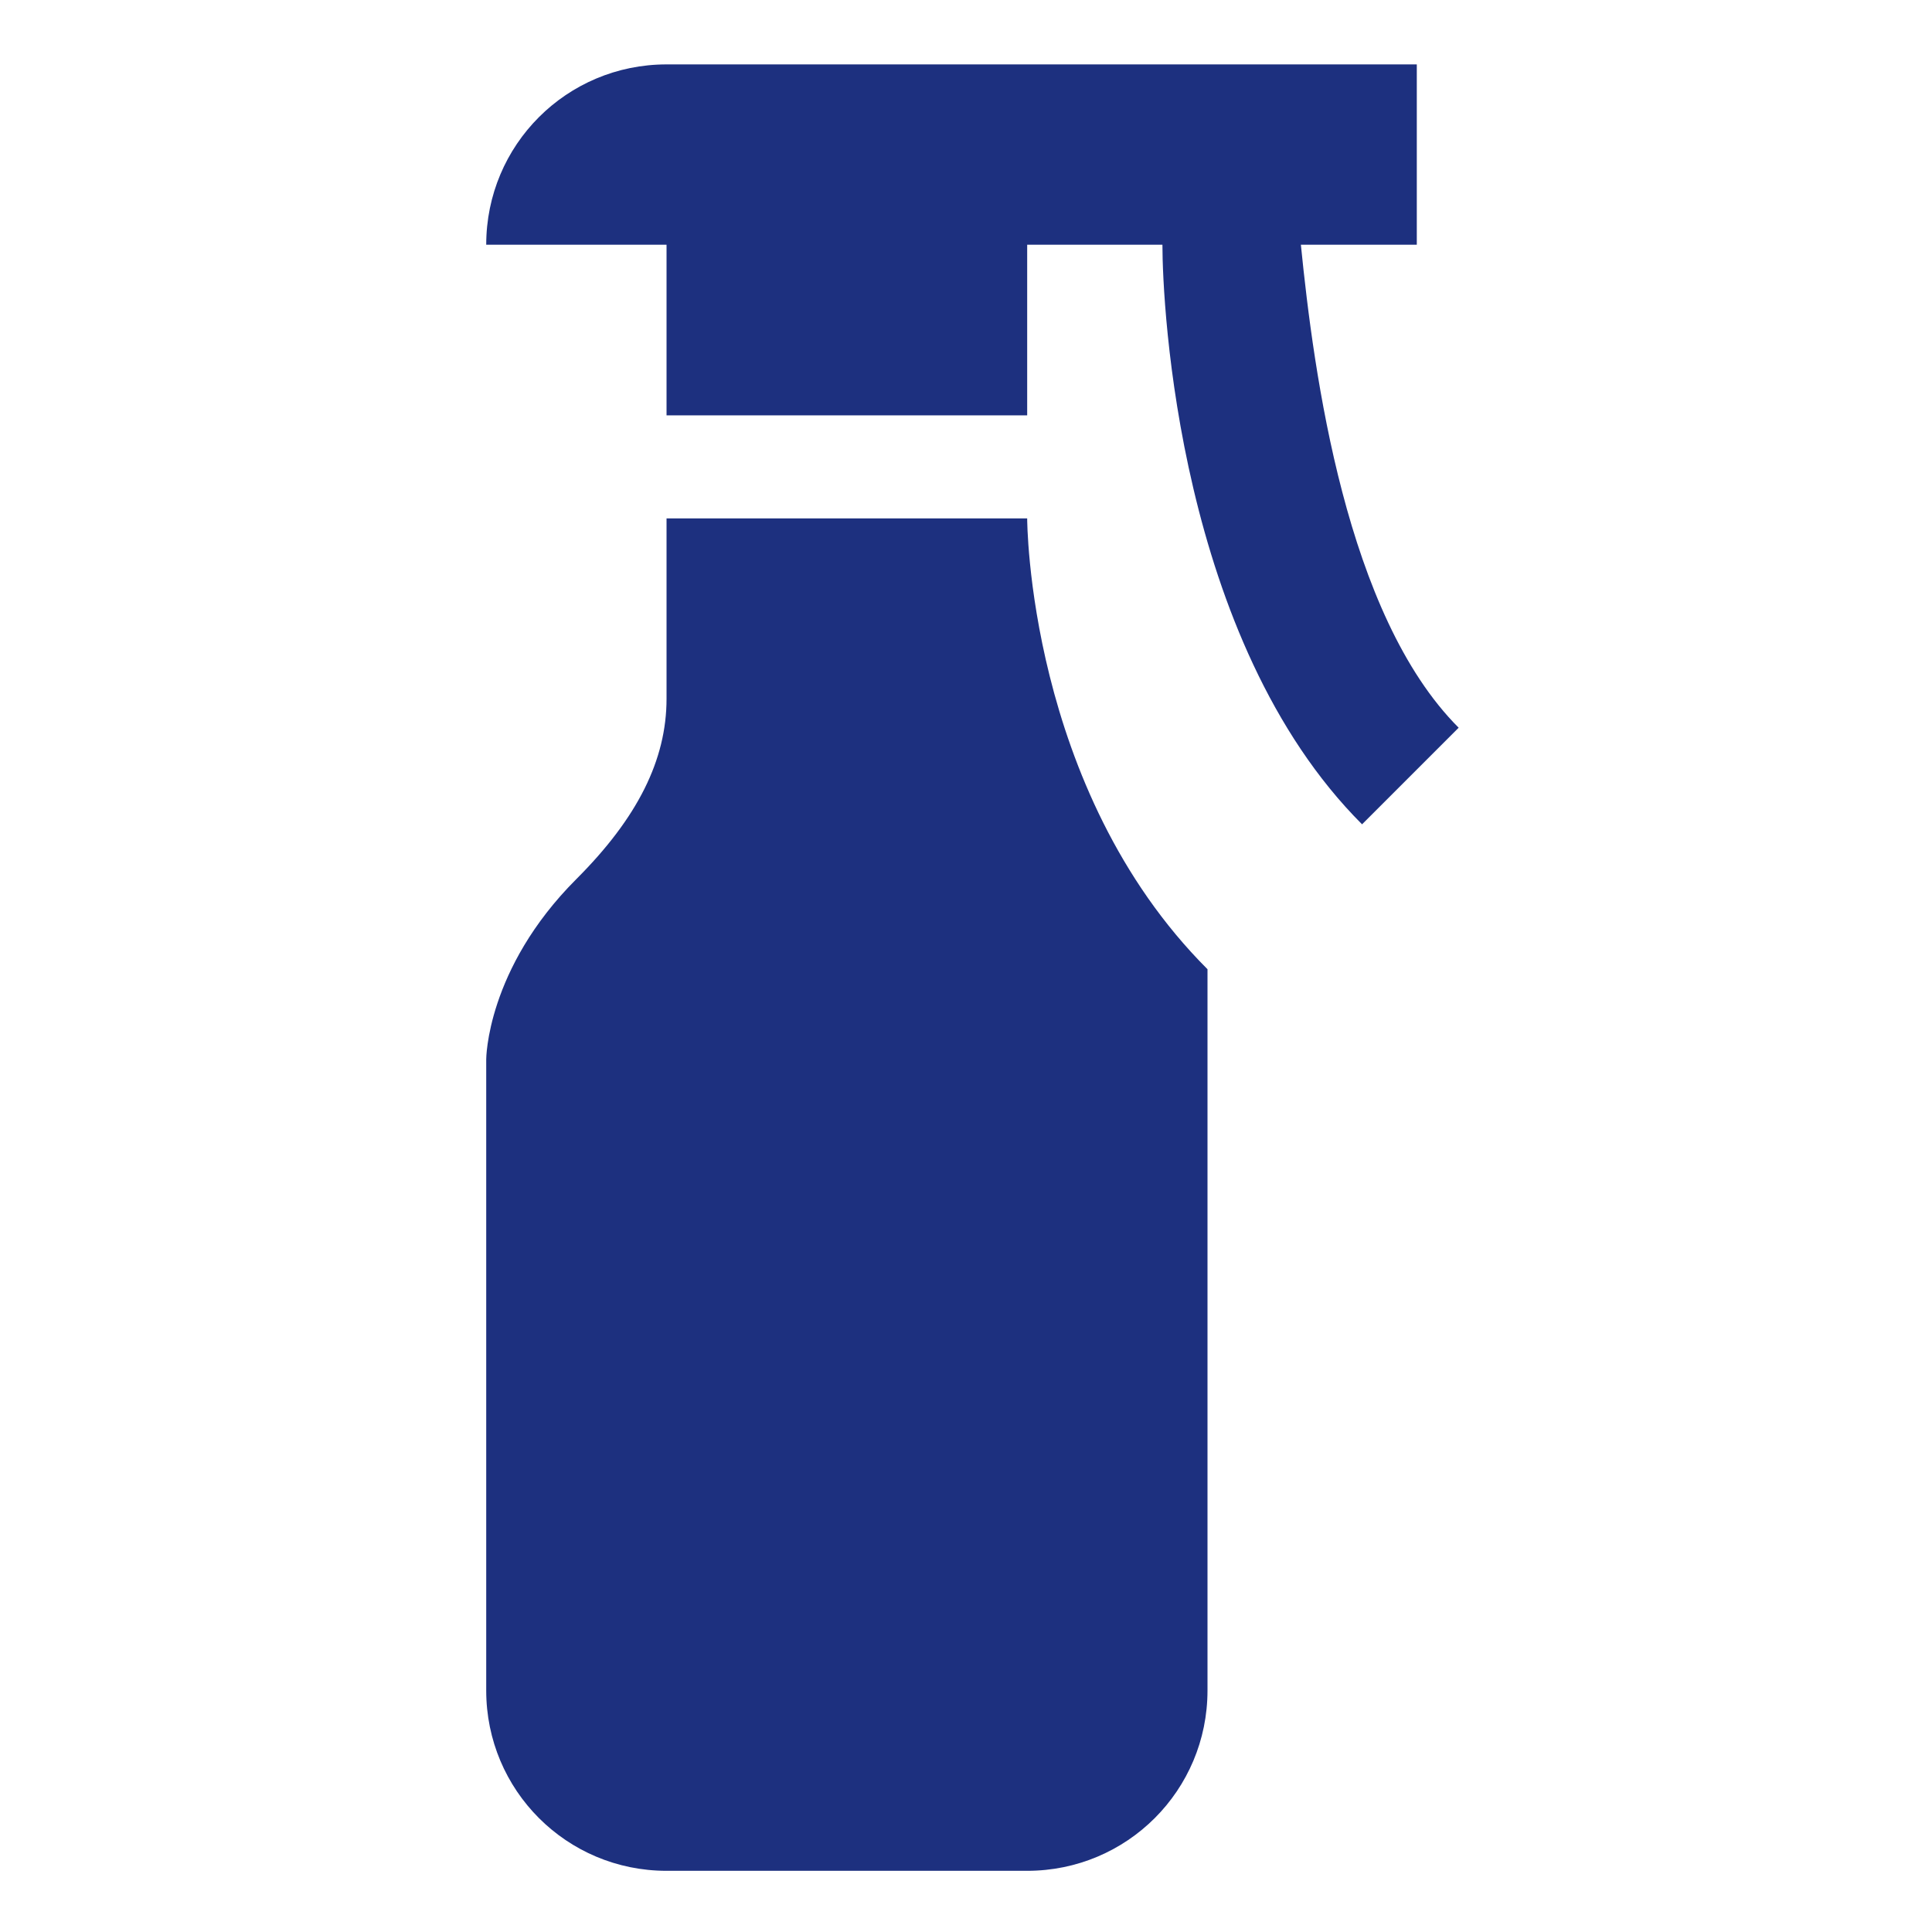
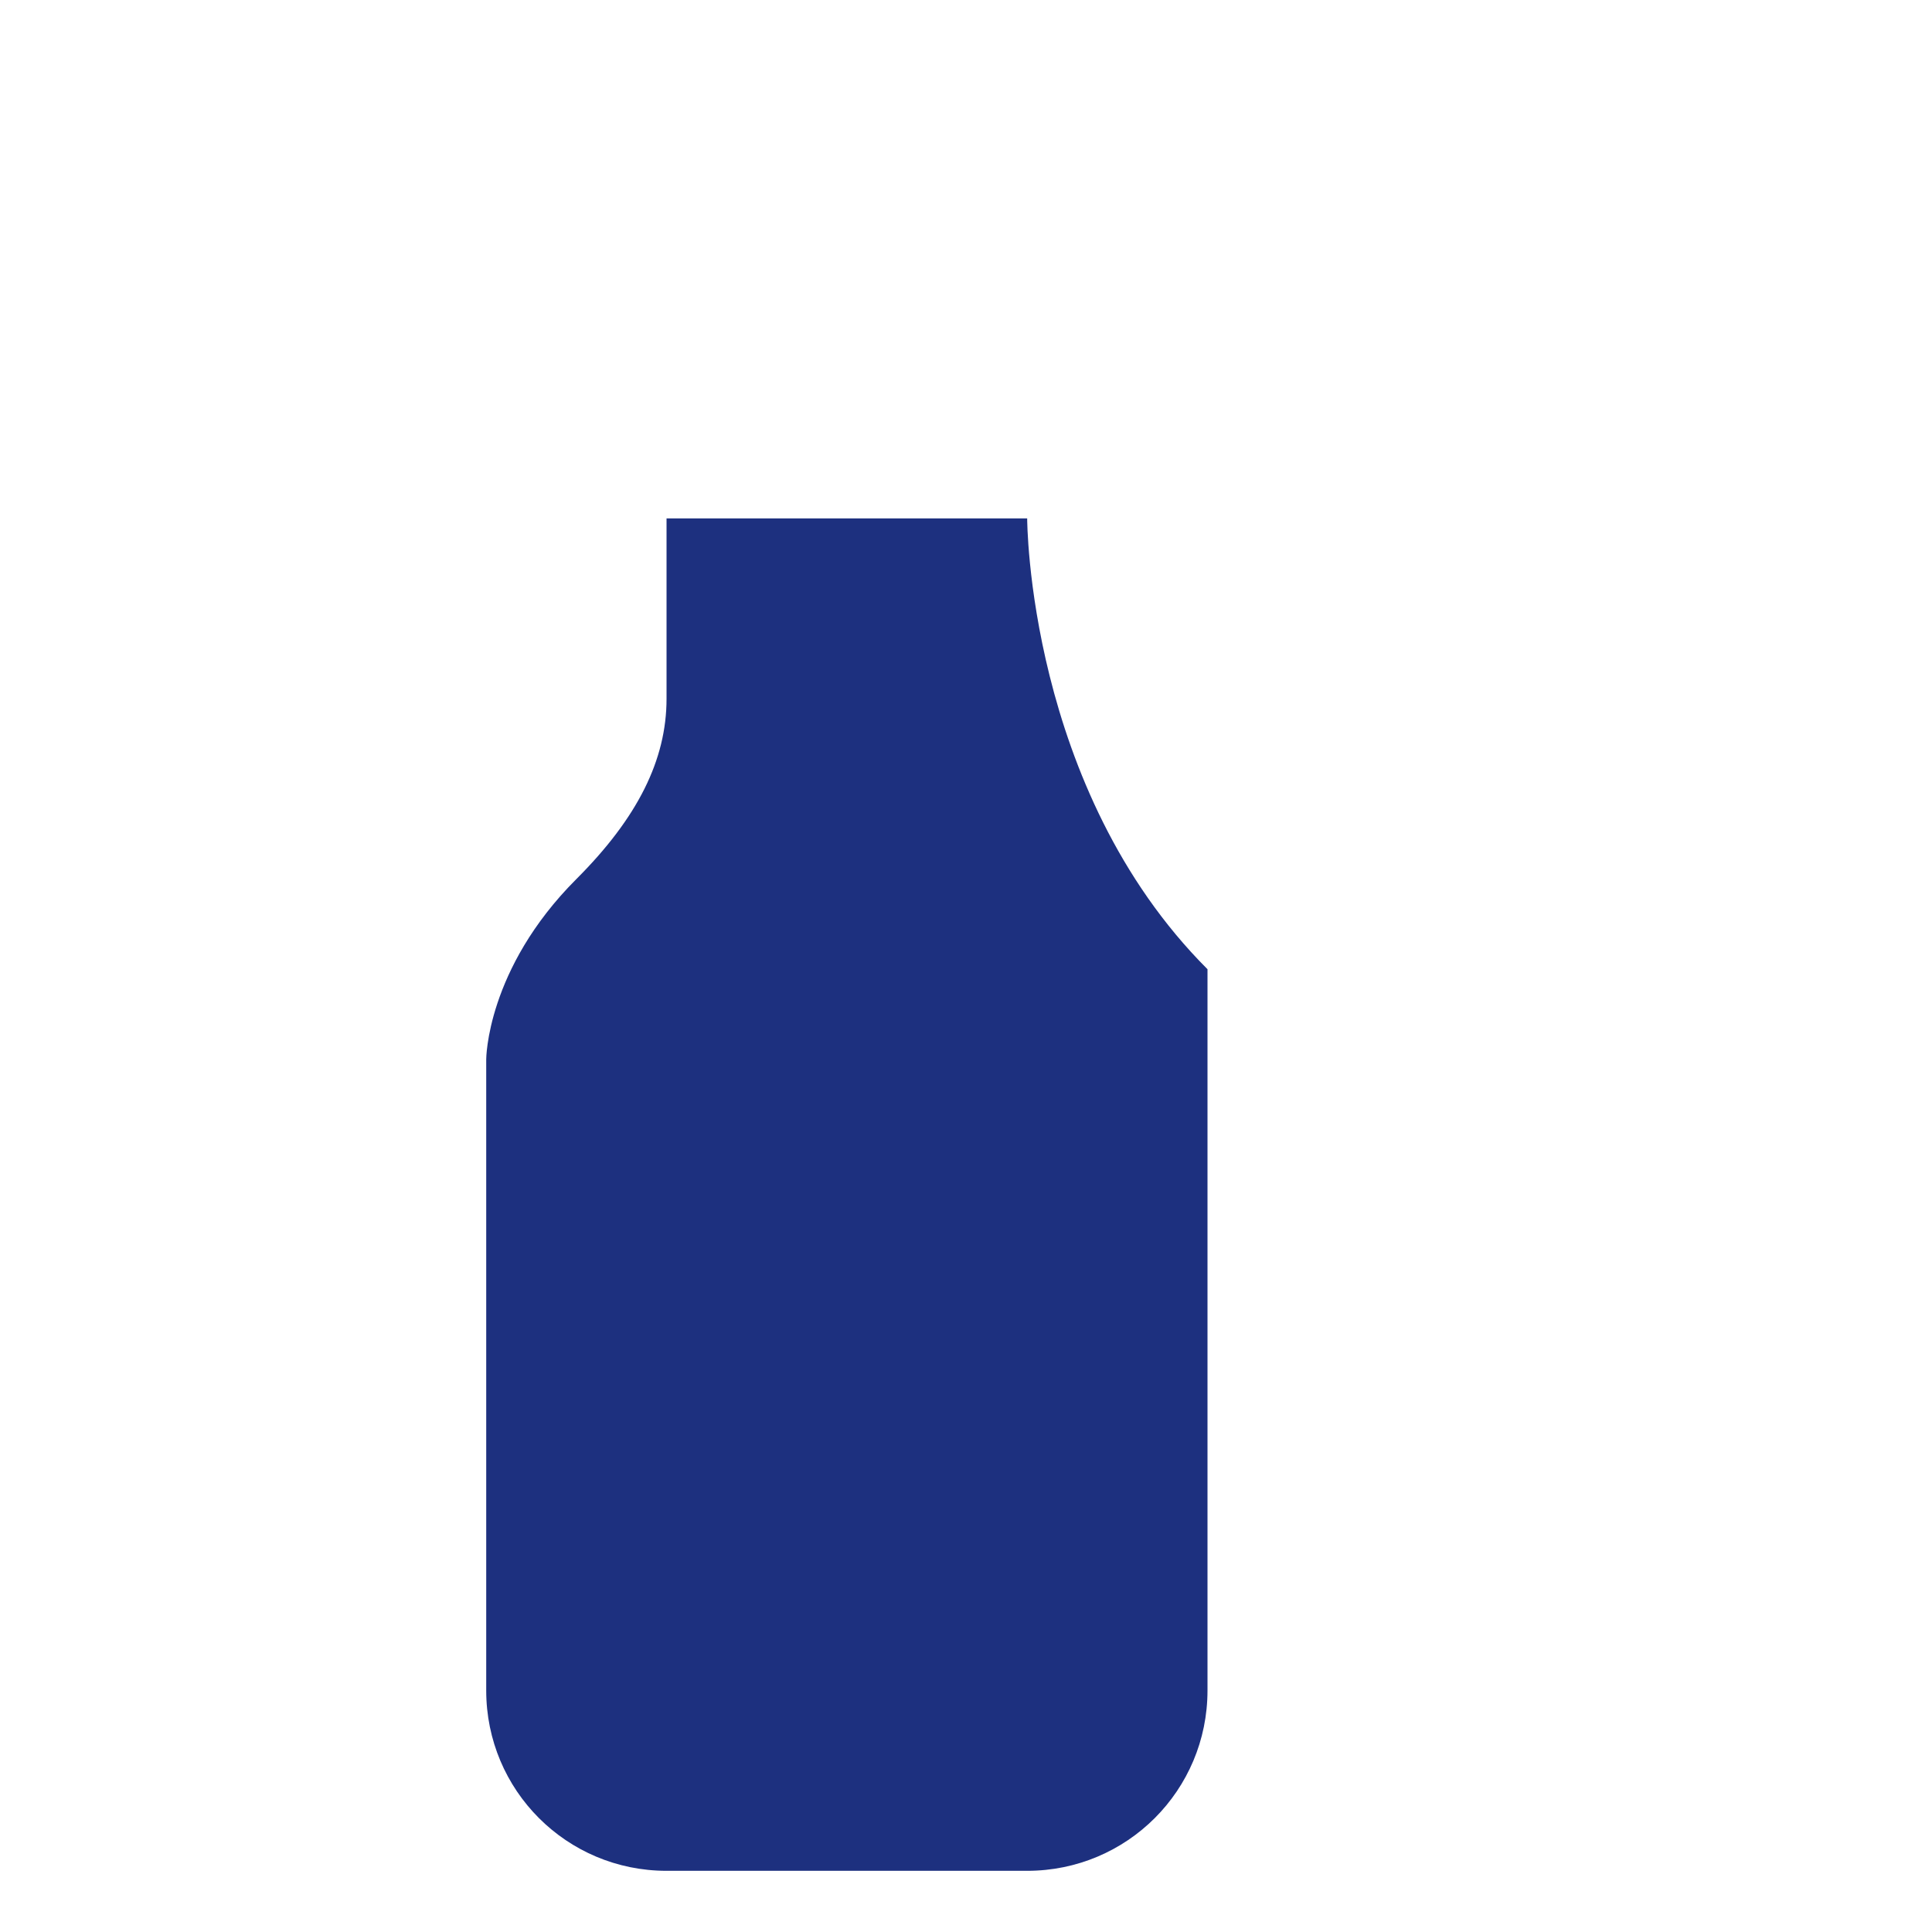
<svg xmlns="http://www.w3.org/2000/svg" version="1.1" viewBox="0 0 60 60">
  <defs>
    <style>
      .cls-1 {
        fill: #1d307f;
      }
    </style>
  </defs>
  <g>
    <g id="_レイヤー_1" data-name="レイヤー_1">
-       <path class="cls-1" d="M40.4,7.6h3.6V2h-23.3c-3.1,0-5.6,2.5-5.6,5.6h5.6v5.3h11.2v-5.3h4.2c0,1.9.5,12.3,6.2,18l3-3c-3.5-3.5-4.5-11-4.9-15Z" />
      <path class="cls-1" d="M20.7,16.1v5.6c0,1.9-.9,3.7-2.8,5.6-2.8,2.8-2.8,5.6-2.8,5.6v19.6c0,3.1,2.5,5.6,5.6,5.6h11.2c3.1,0,5.6-2.5,5.6-5.6v-22.4c-5.6-5.6-5.6-14-5.6-14h-11.2Z" />
    </g>
  </g>
</svg>